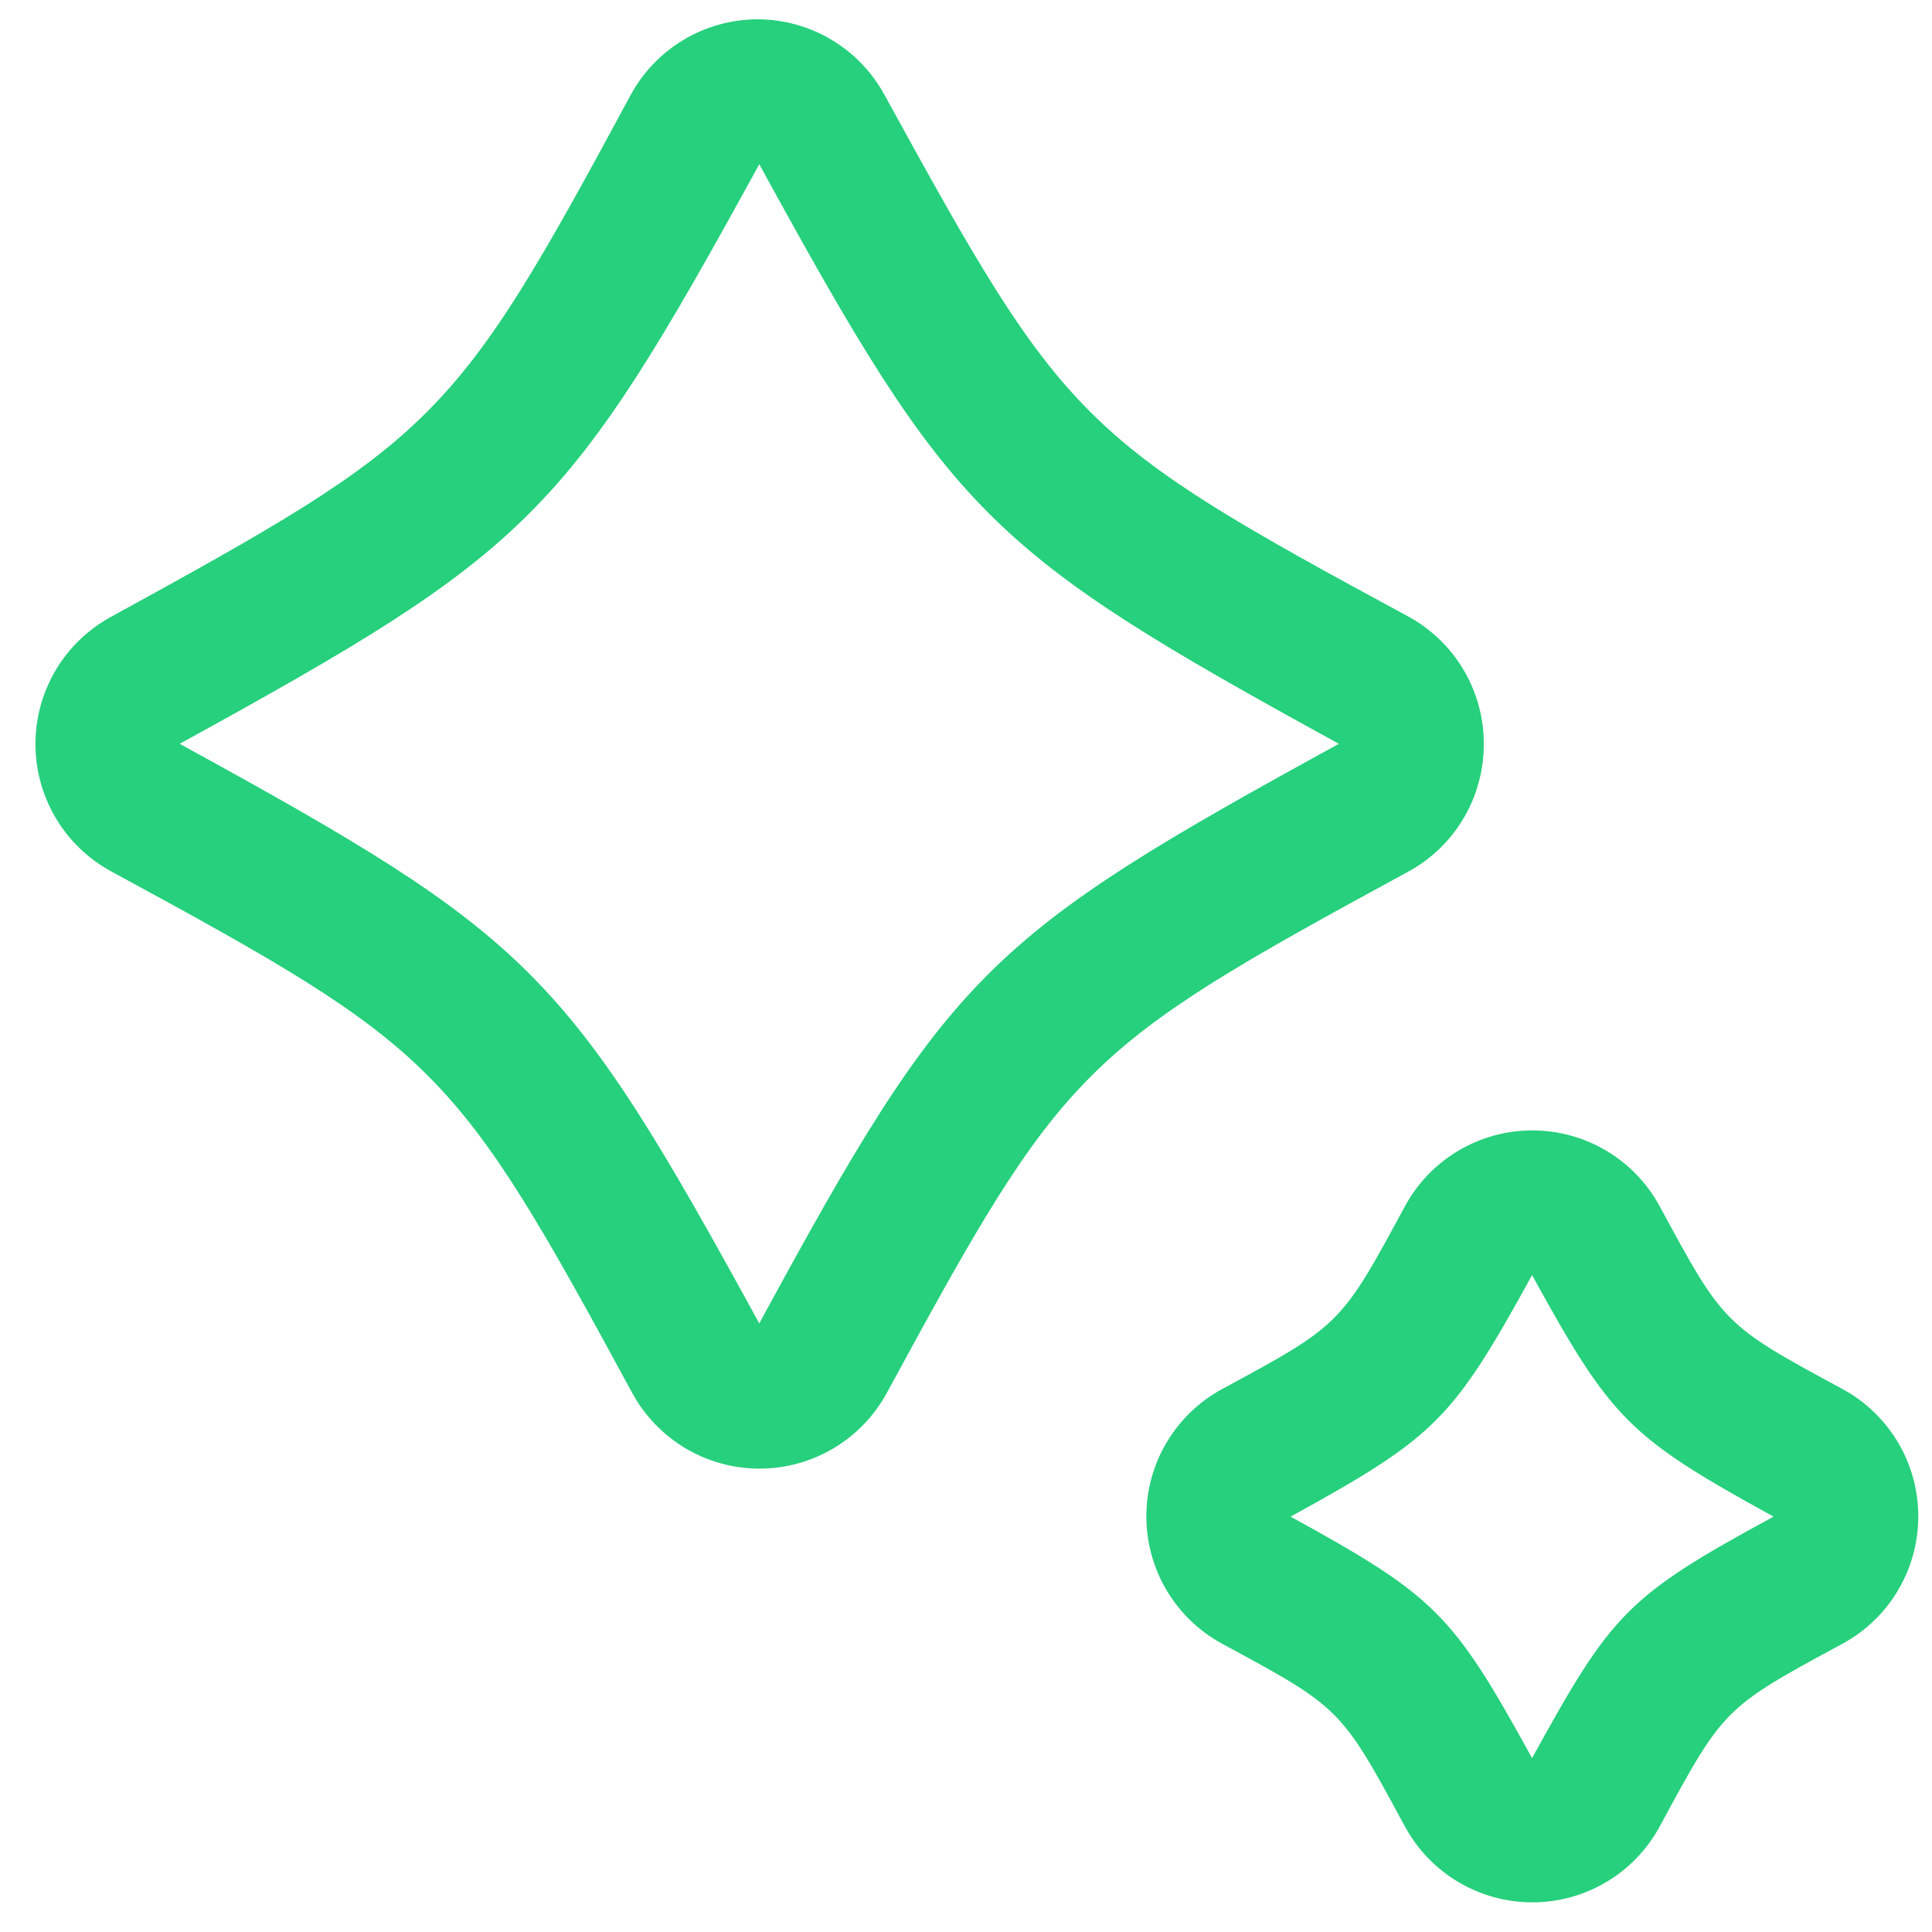
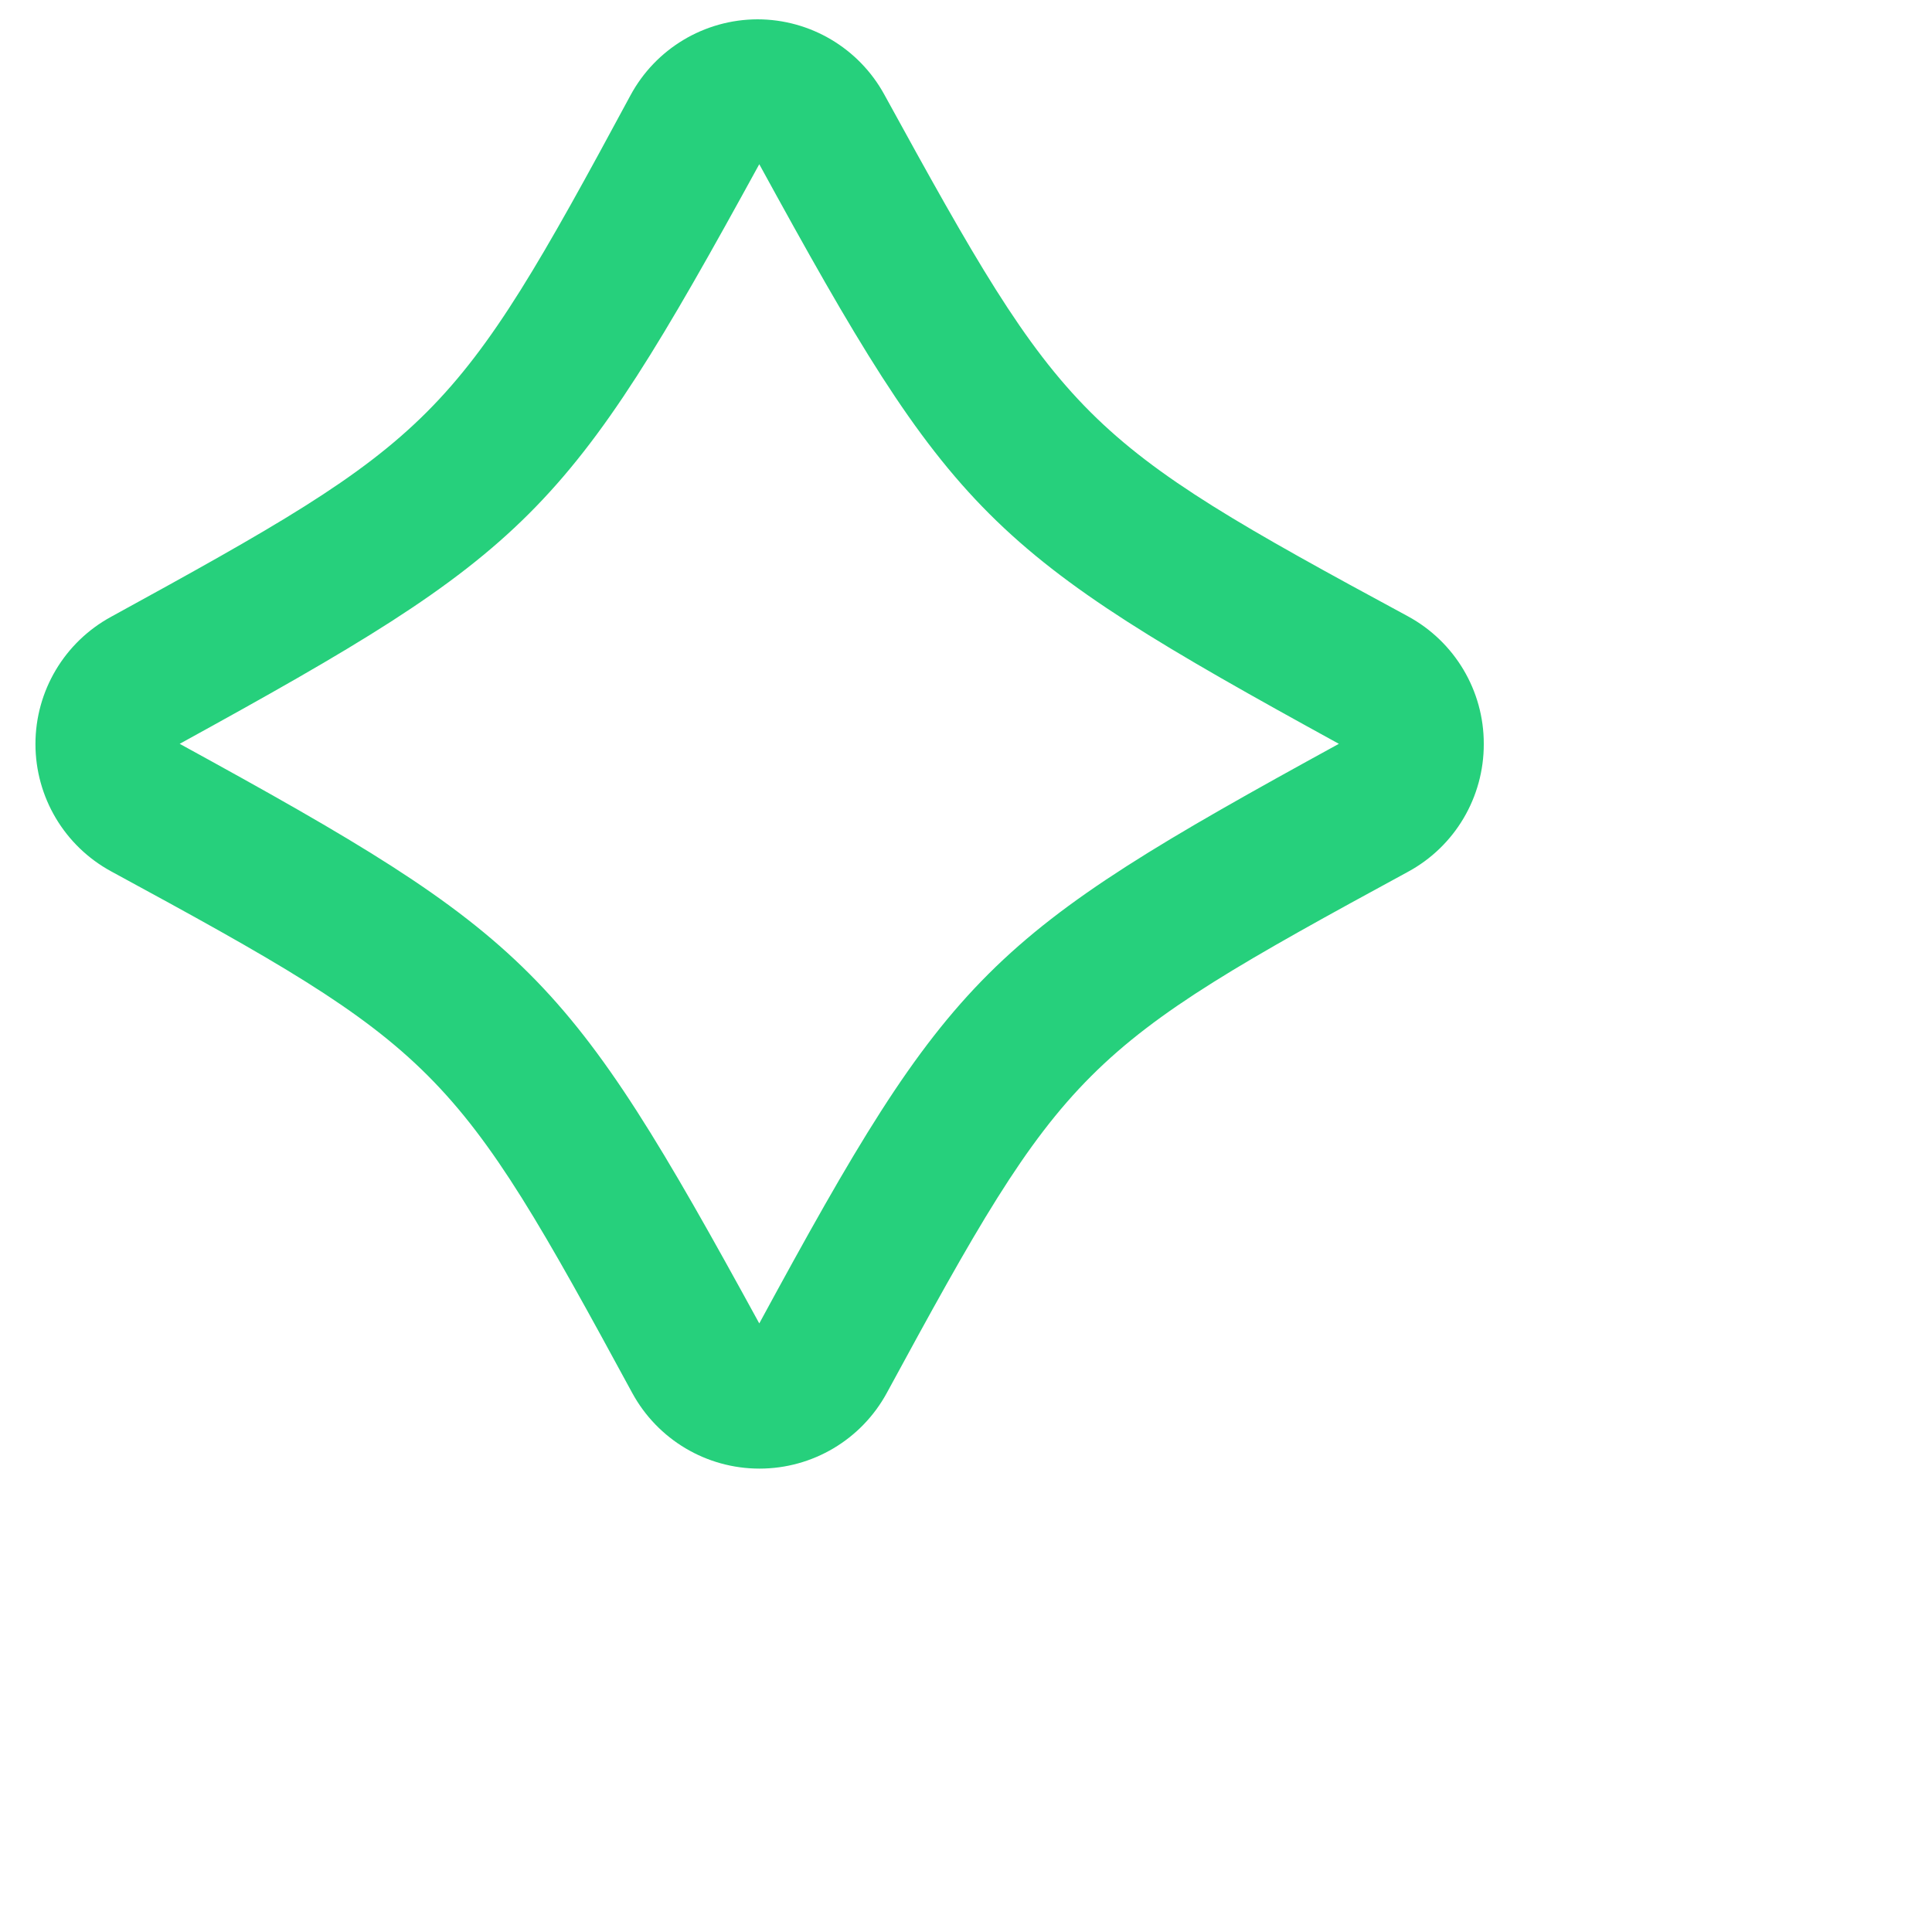
<svg xmlns="http://www.w3.org/2000/svg" width="20px" height="20px" viewBox="0 0 20 20" version="1.1">
  <title>D53A941D-38A6-4CB5-9A8B-597A2E645C04@3x</title>
  <desc>Created with sketchtool.</desc>
  <g id="Directory" stroke="none" stroke-width="1" fill="none" fill-rule="evenodd">
    <g id="Directory-Post" transform="translate(-307, -690)" fill="#26D07C">
      <g id="MAIN-DETAILS" transform="translate(166, 500)">
        <g id="Silver-ICO" transform="translate(141, 190)">
          <path d="M15.36,7.7 C15.361,7.149 15.059,6.643 14.575,6.38 C11.17,4.54 11.02,4.38 9.155,0.98 C8.892,0.499 8.388,0.2 7.84,0.2 L7.84,0.2 C7.29,0.202 6.785,0.505 6.525,0.99 C4.695,4.385 4.525,4.535 1.15,6.385 C0.667,6.648 0.367,7.153 0.367,7.702 C0.367,8.252 0.667,8.757 1.15,9.02 C4.55,10.865 4.7,11.02 6.545,14.42 C6.808,14.903 7.313,15.203 7.862,15.203 C8.412,15.203 8.917,14.903 9.18,14.42 C11.025,11.02 11.18,10.87 14.575,9.025 C15.061,8.762 15.362,8.253 15.36,7.7 Z M7.86,13.7 C5.86,10.045 5.51,9.7 1.86,7.7 C5.5,5.7 5.86,5.35 7.86,1.7 C9.86,5.355 10.215,5.7 13.86,7.7 C10.21,9.7 9.84,10.05 7.86,13.7 Z" id="Shape" />
-           <path d="M19.075,14.38 C17.845,13.715 17.845,13.715 17.18,12.485 C16.917,12.002 16.412,11.702 15.863,11.702 C15.313,11.702 14.808,12.002 14.545,12.485 C13.88,13.715 13.88,13.715 12.65,14.38 C12.167,14.643 11.867,15.148 11.867,15.697 C11.867,16.247 12.167,16.752 12.65,17.015 C13.88,17.68 13.88,17.68 14.545,18.91 C14.808,19.393 15.313,19.693 15.863,19.693 C16.412,19.693 16.917,19.393 17.18,18.91 C17.845,17.68 17.845,17.68 19.075,17.015 C19.558,16.752 19.858,16.247 19.858,15.697 C19.858,15.148 19.558,14.643 19.075,14.38 Z M15.86,18.2 C15.035,16.7 14.86,16.525 13.36,15.7 C14.86,14.875 15.035,14.7 15.86,13.2 C16.685,14.7 16.86,14.875 18.36,15.7 C16.84,16.525 16.685,16.7 15.86,18.2 Z" id="Shape" />
        </g>
      </g>
    </g>
  </g>
</svg>